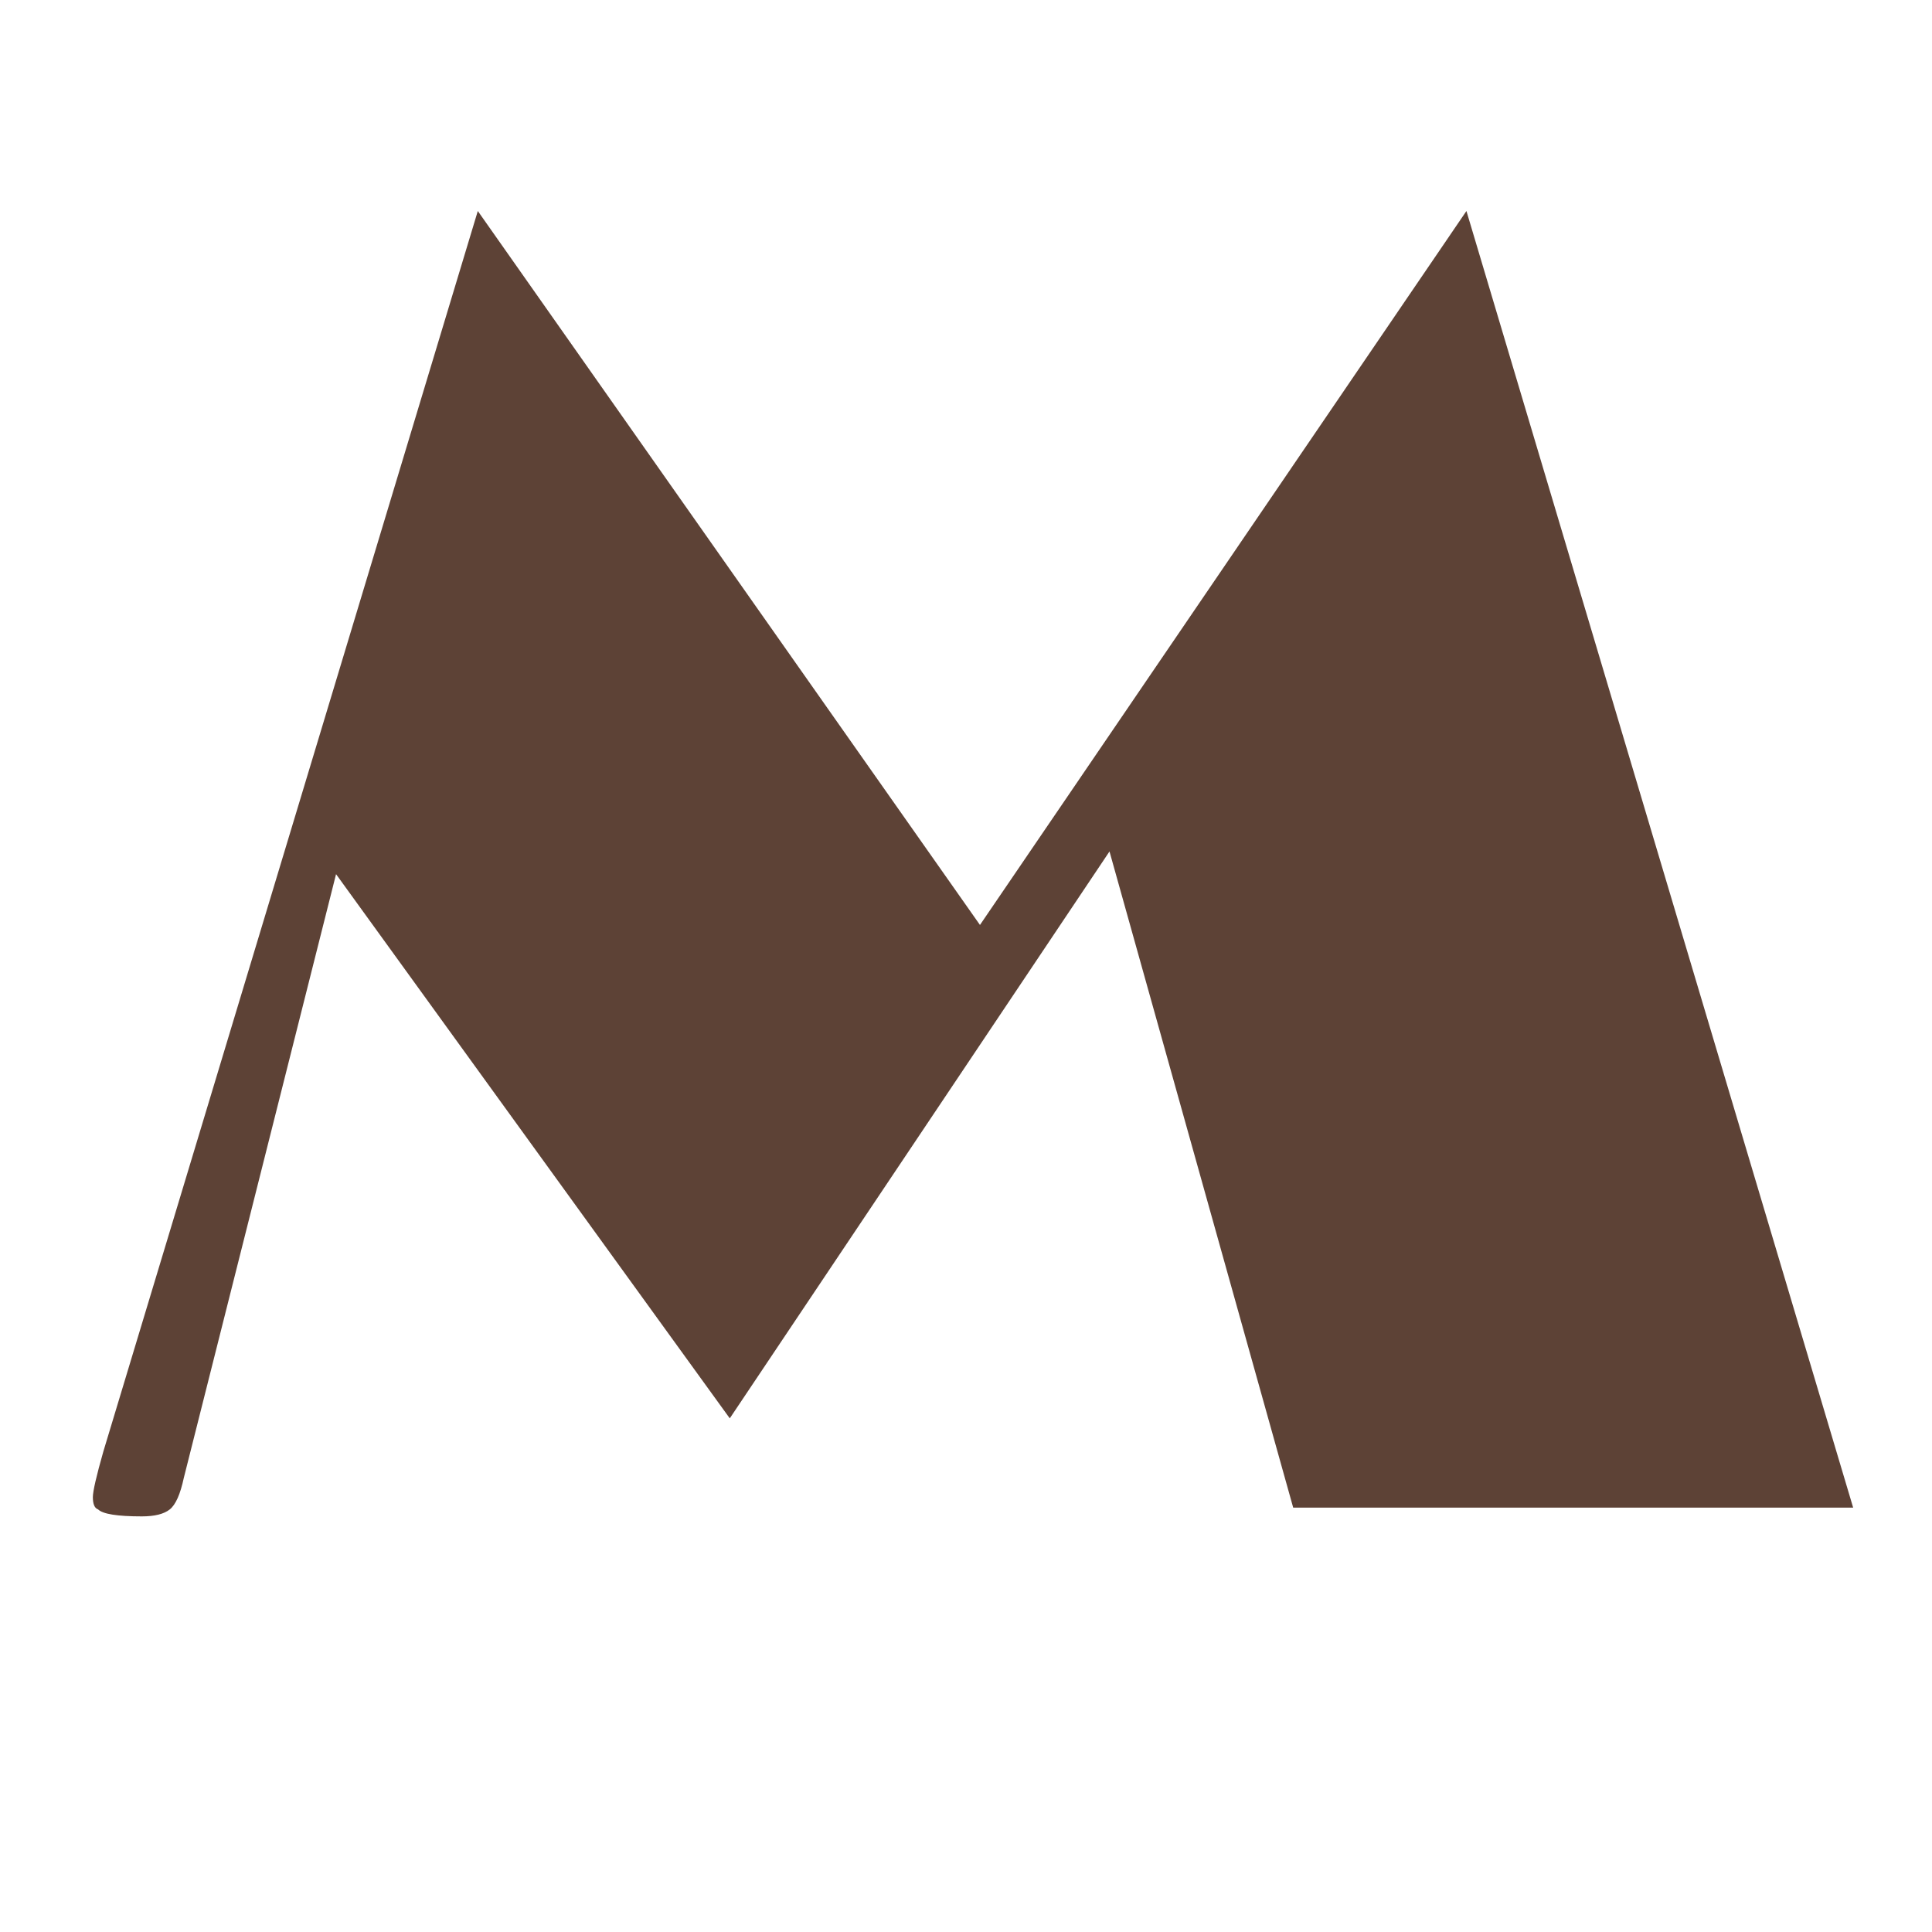
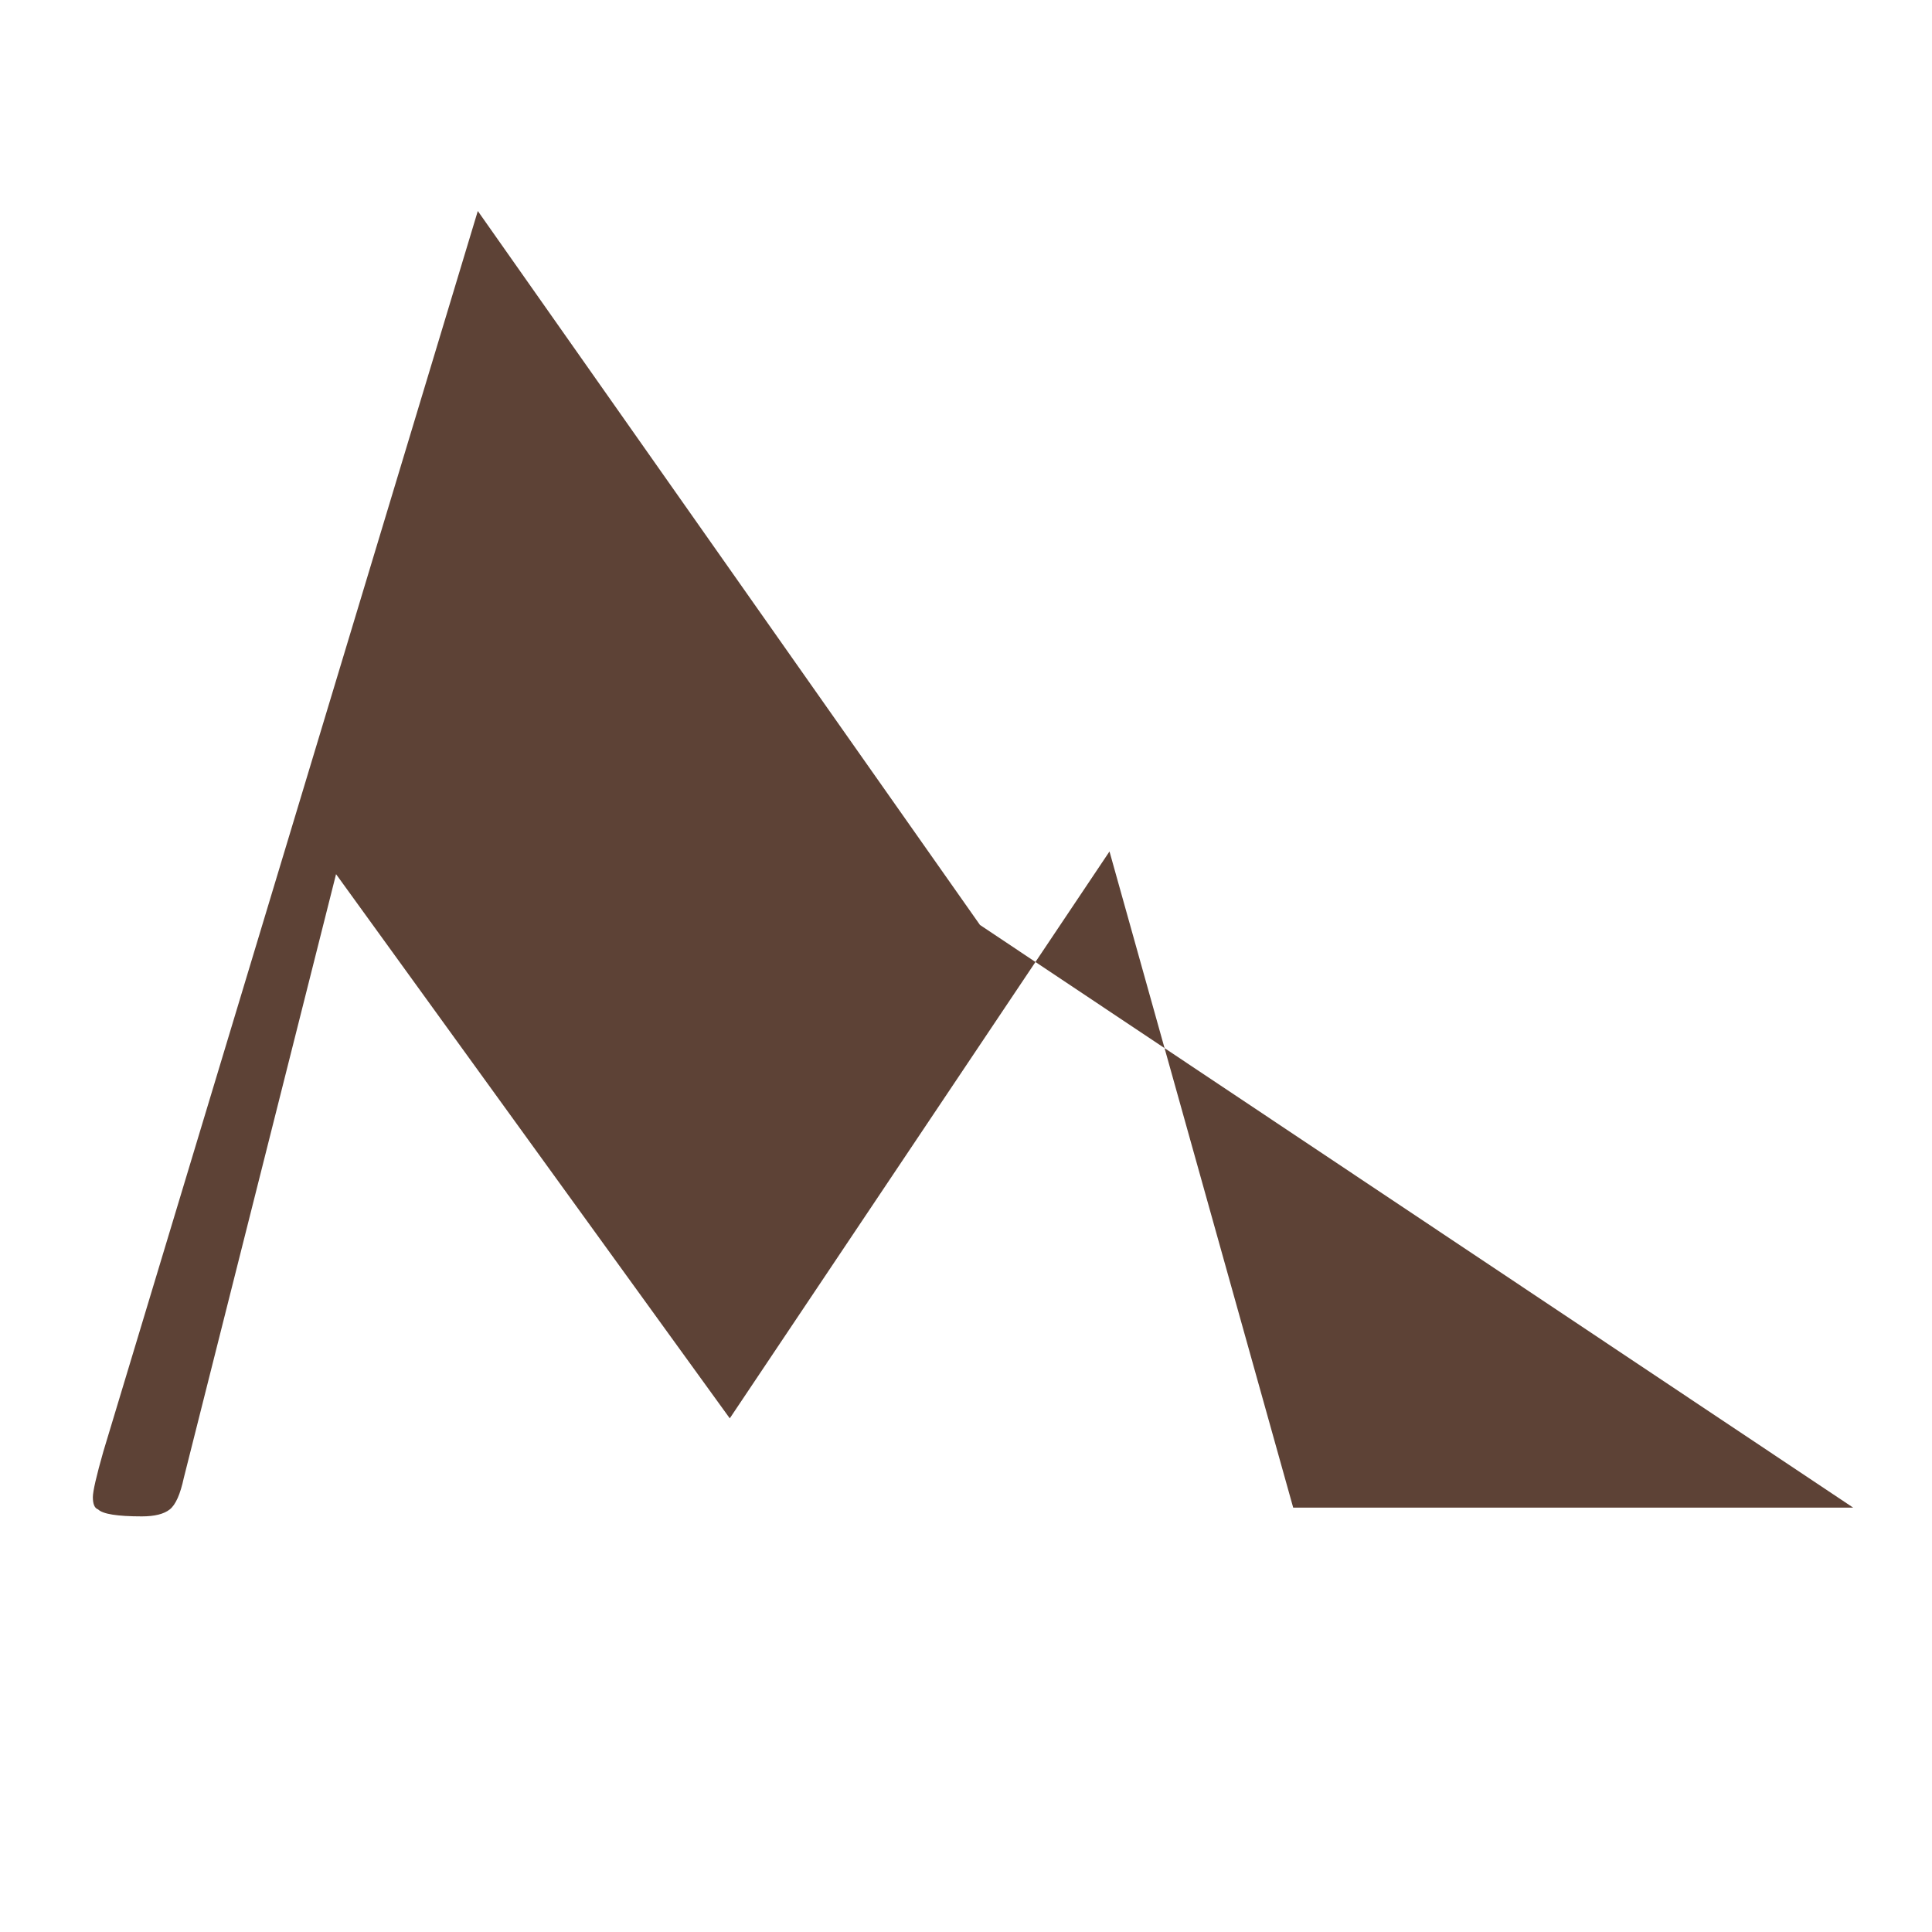
<svg xmlns="http://www.w3.org/2000/svg" version="1.0" preserveAspectRatio="xMidYMid meet" height="500" viewBox="0 0 375 375" zoomAndPan="magnify" width="500">
  <defs>
    <g />
  </defs>
  <g fill-opacity="1" fill="#5d4236">
    <g transform="translate(17.68, 292.627)">
      <g>
-         <path d="M 342.016 0 L 233.328 0 L 197.672 -127.359 L 123.969 -17.328 L 47.547 -122.953 L 18 -5.781 C 17.32 -2.602 16.414 -0.562 15.281 0.344 C 14.145 1.25 12.332 1.703 9.844 1.703 C 5.094 1.703 2.266 1.25 1.359 0.344 C 0.68 0.113 0.344 -0.676 0.344 -2.031 C 0.344 -3.164 1.02 -6.113 2.375 -10.875 L 75.062 -251.672 L 172.531 -113.094 L 266.953 -251.672 Z M 342.016 0" />
+         <path d="M 342.016 0 L 233.328 0 L 197.672 -127.359 L 123.969 -17.328 L 47.547 -122.953 L 18 -5.781 C 17.32 -2.602 16.414 -0.562 15.281 0.344 C 14.145 1.25 12.332 1.703 9.844 1.703 C 5.094 1.703 2.266 1.25 1.359 0.344 C 0.68 0.113 0.344 -0.676 0.344 -2.031 C 0.344 -3.164 1.02 -6.113 2.375 -10.875 L 75.062 -251.672 L 172.531 -113.094 Z M 342.016 0" />
      </g>
    </g>
  </g>
</svg>